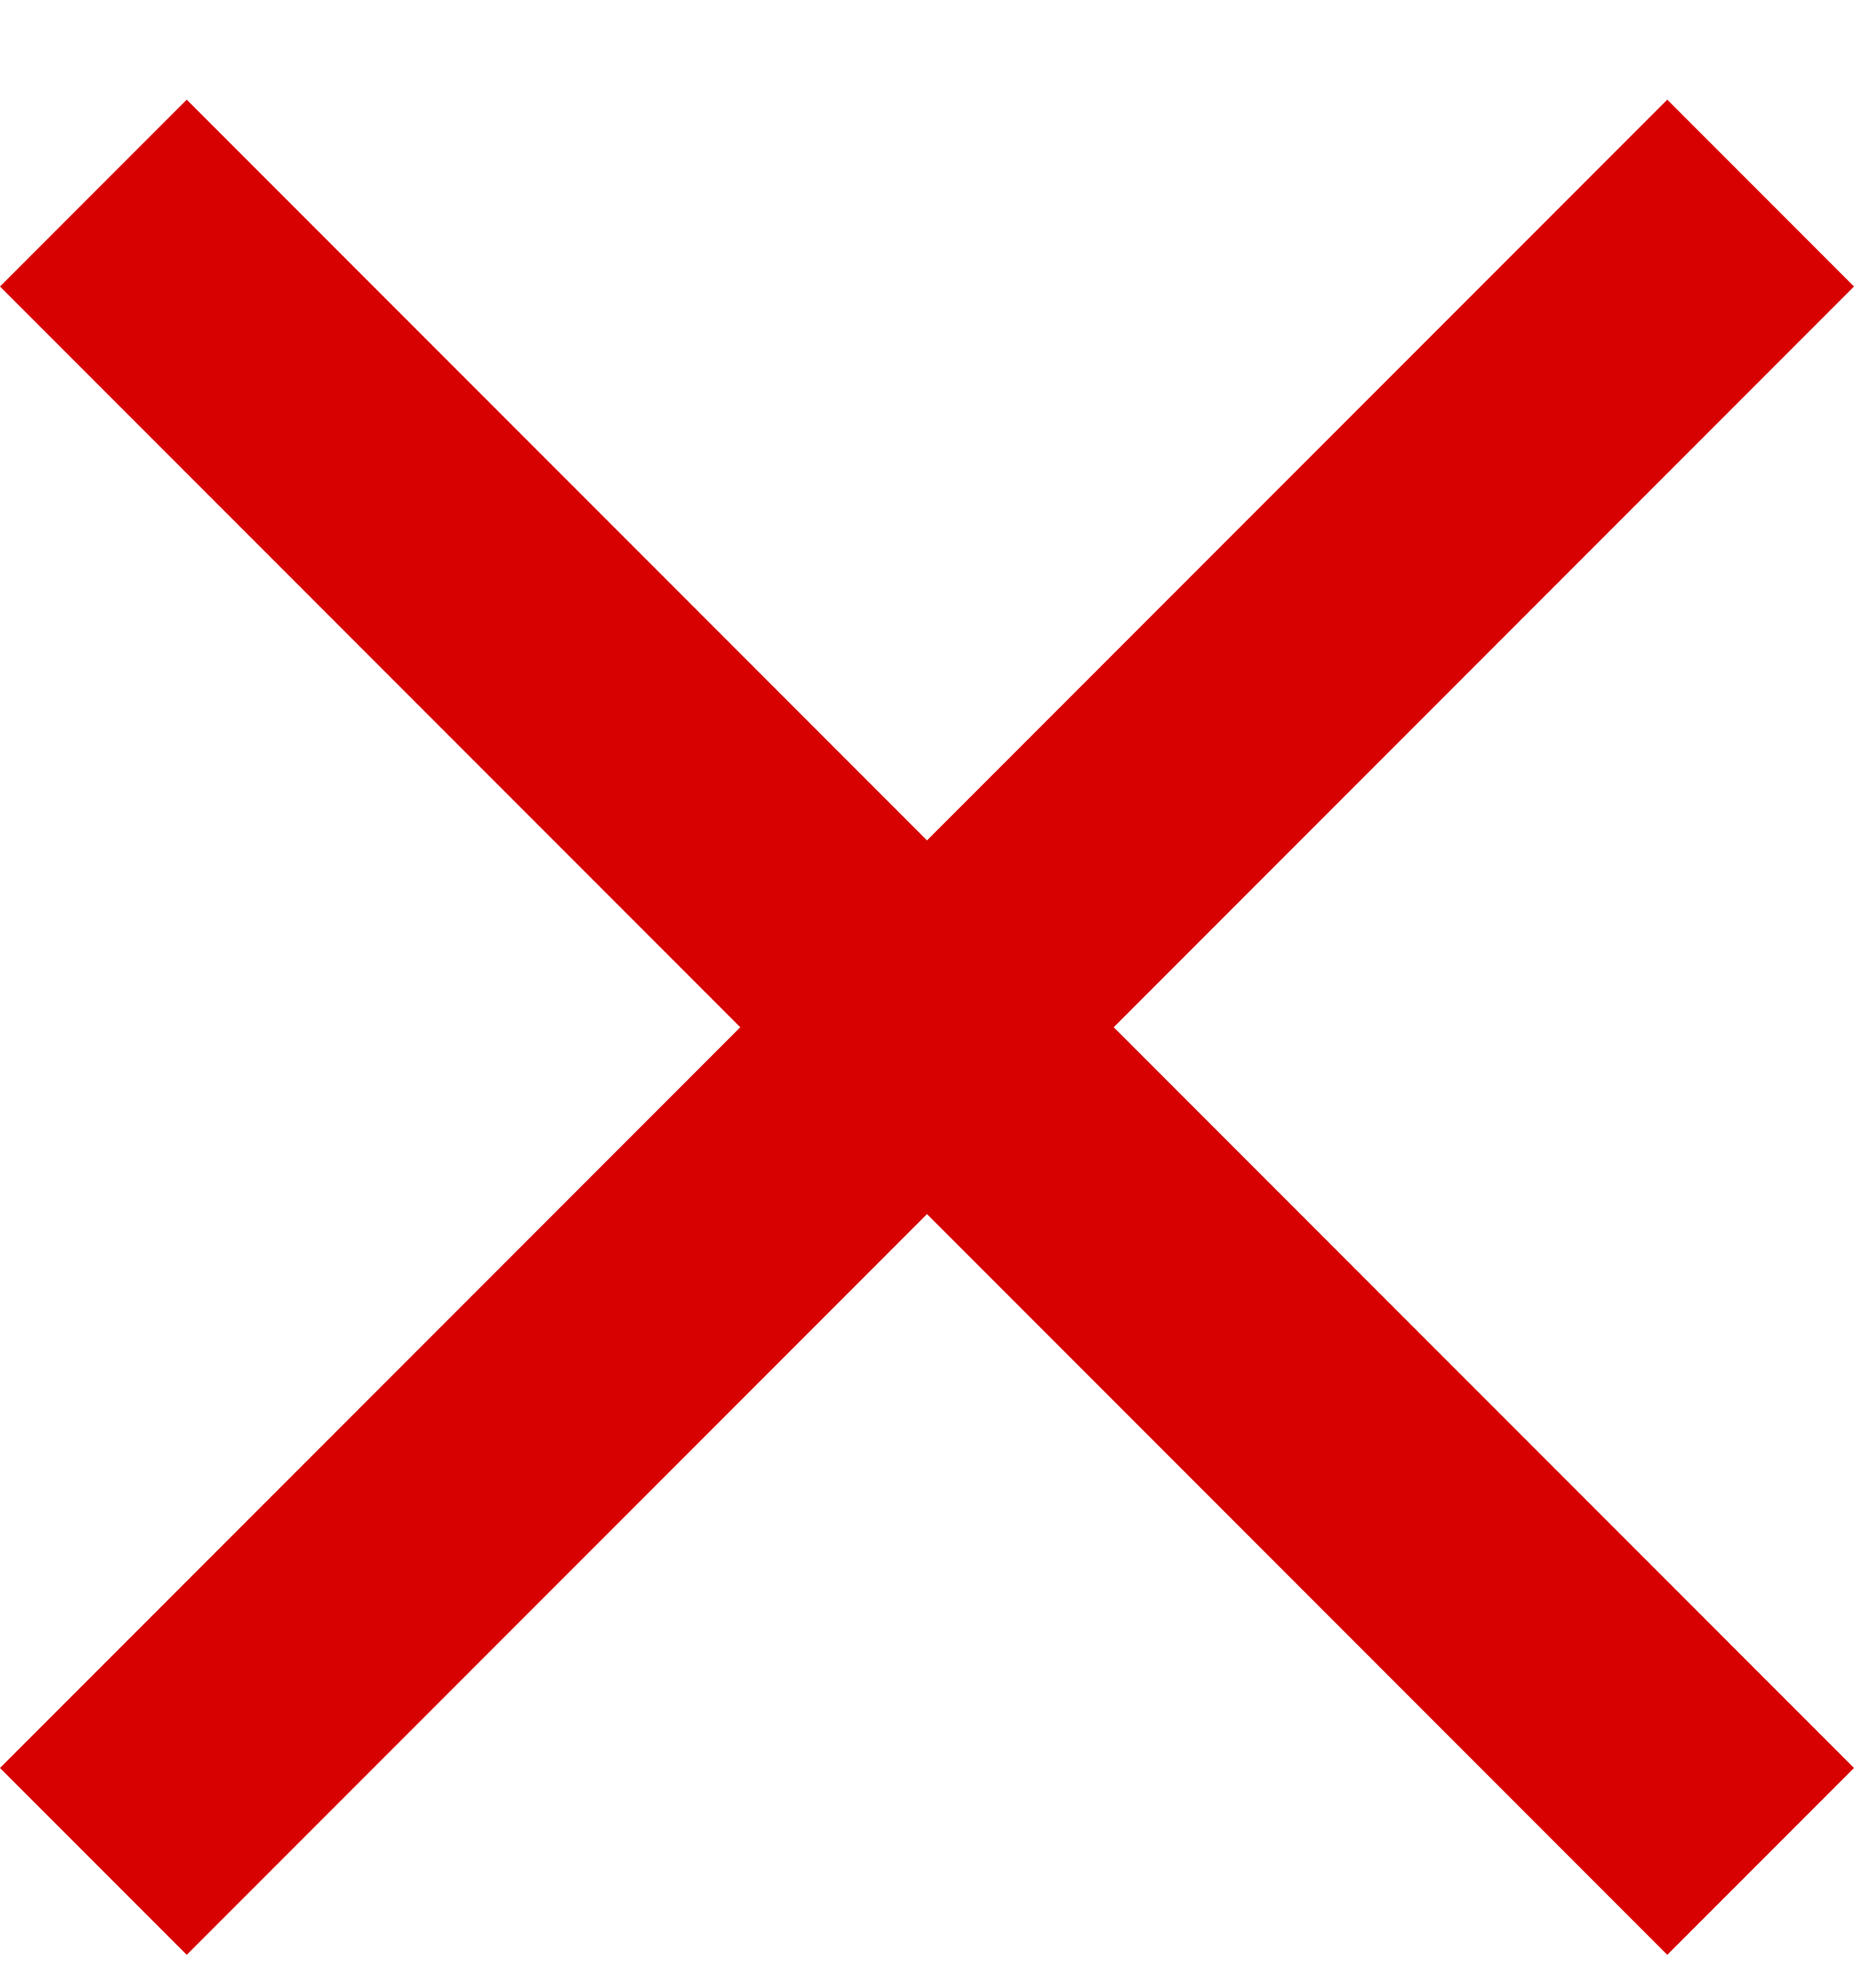
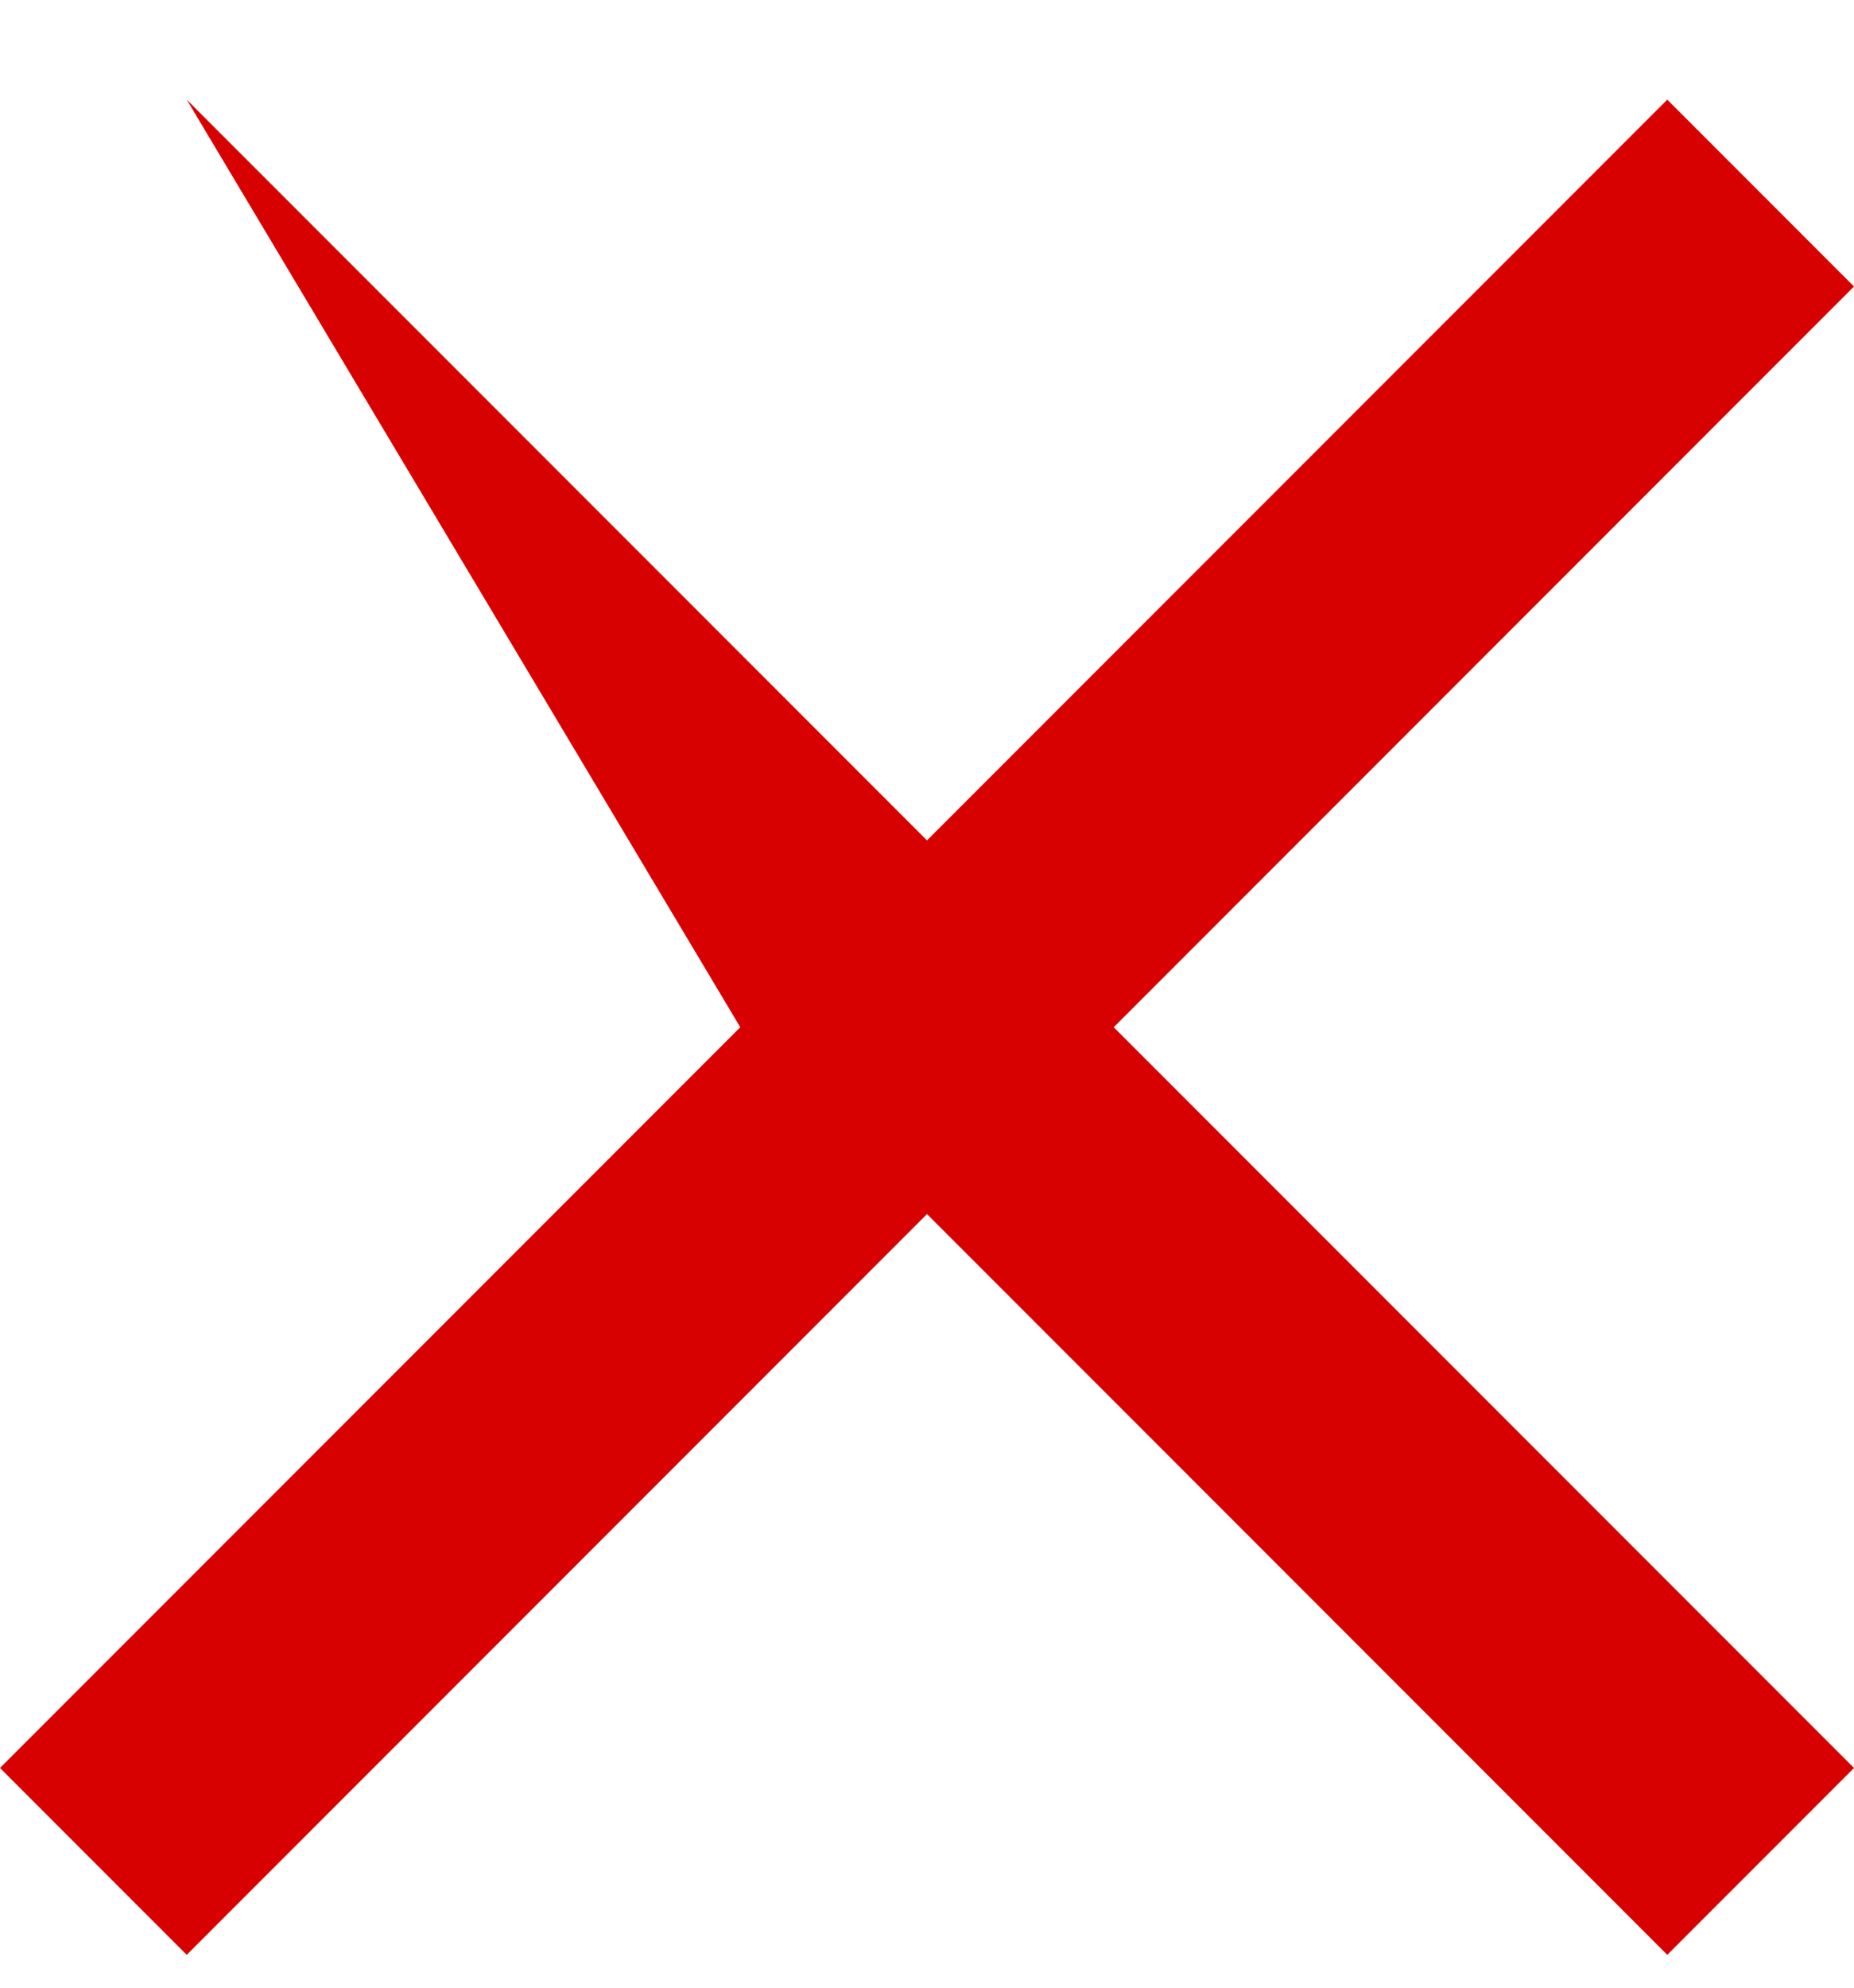
<svg xmlns="http://www.w3.org/2000/svg" width="14" height="15" viewBox="0 0 14 15" fill="none">
-   <path d="M14 2.162L12.59 0.752L7 6.342L1.41 0.752L0 2.162L5.59 7.752L0 13.342L1.41 14.752L7 9.162L12.59 14.752L14 13.342L8.41 7.752L14 2.162Z" fill="#D80101" />
+   <path d="M14 2.162L12.59 0.752L7 6.342L1.41 0.752L5.59 7.752L0 13.342L1.41 14.752L7 9.162L12.59 14.752L14 13.342L8.41 7.752L14 2.162Z" fill="#D80101" />
</svg>